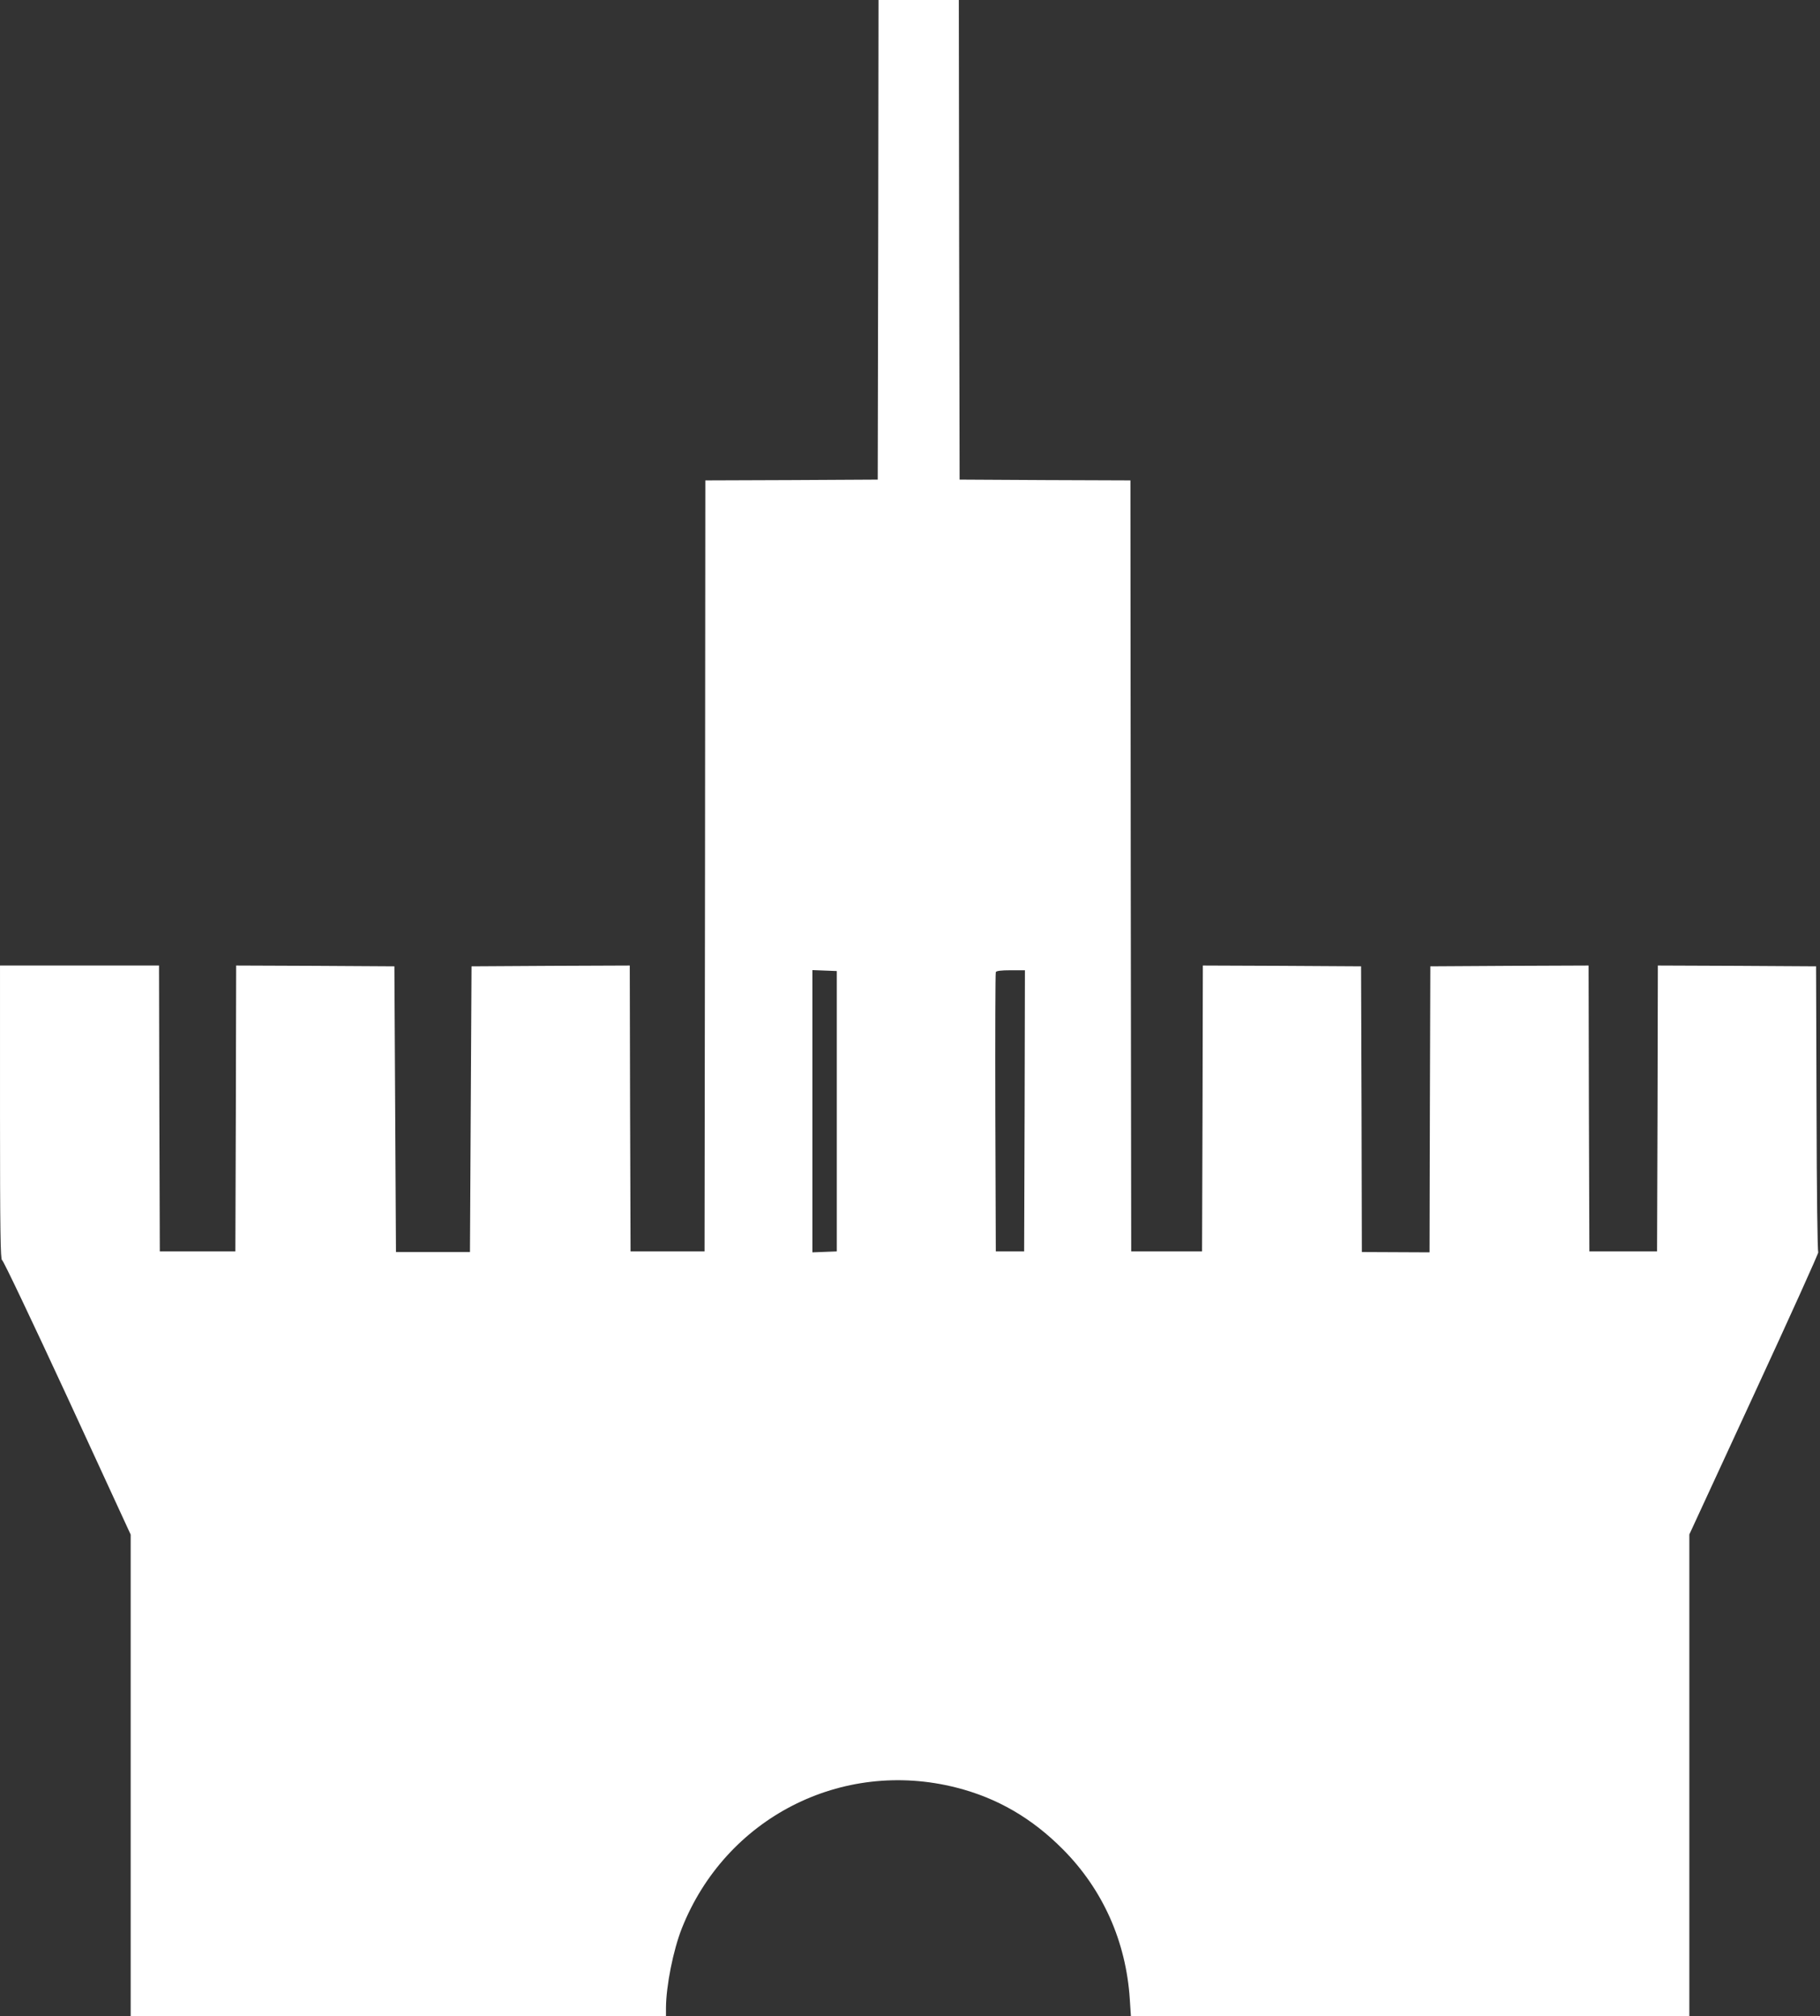
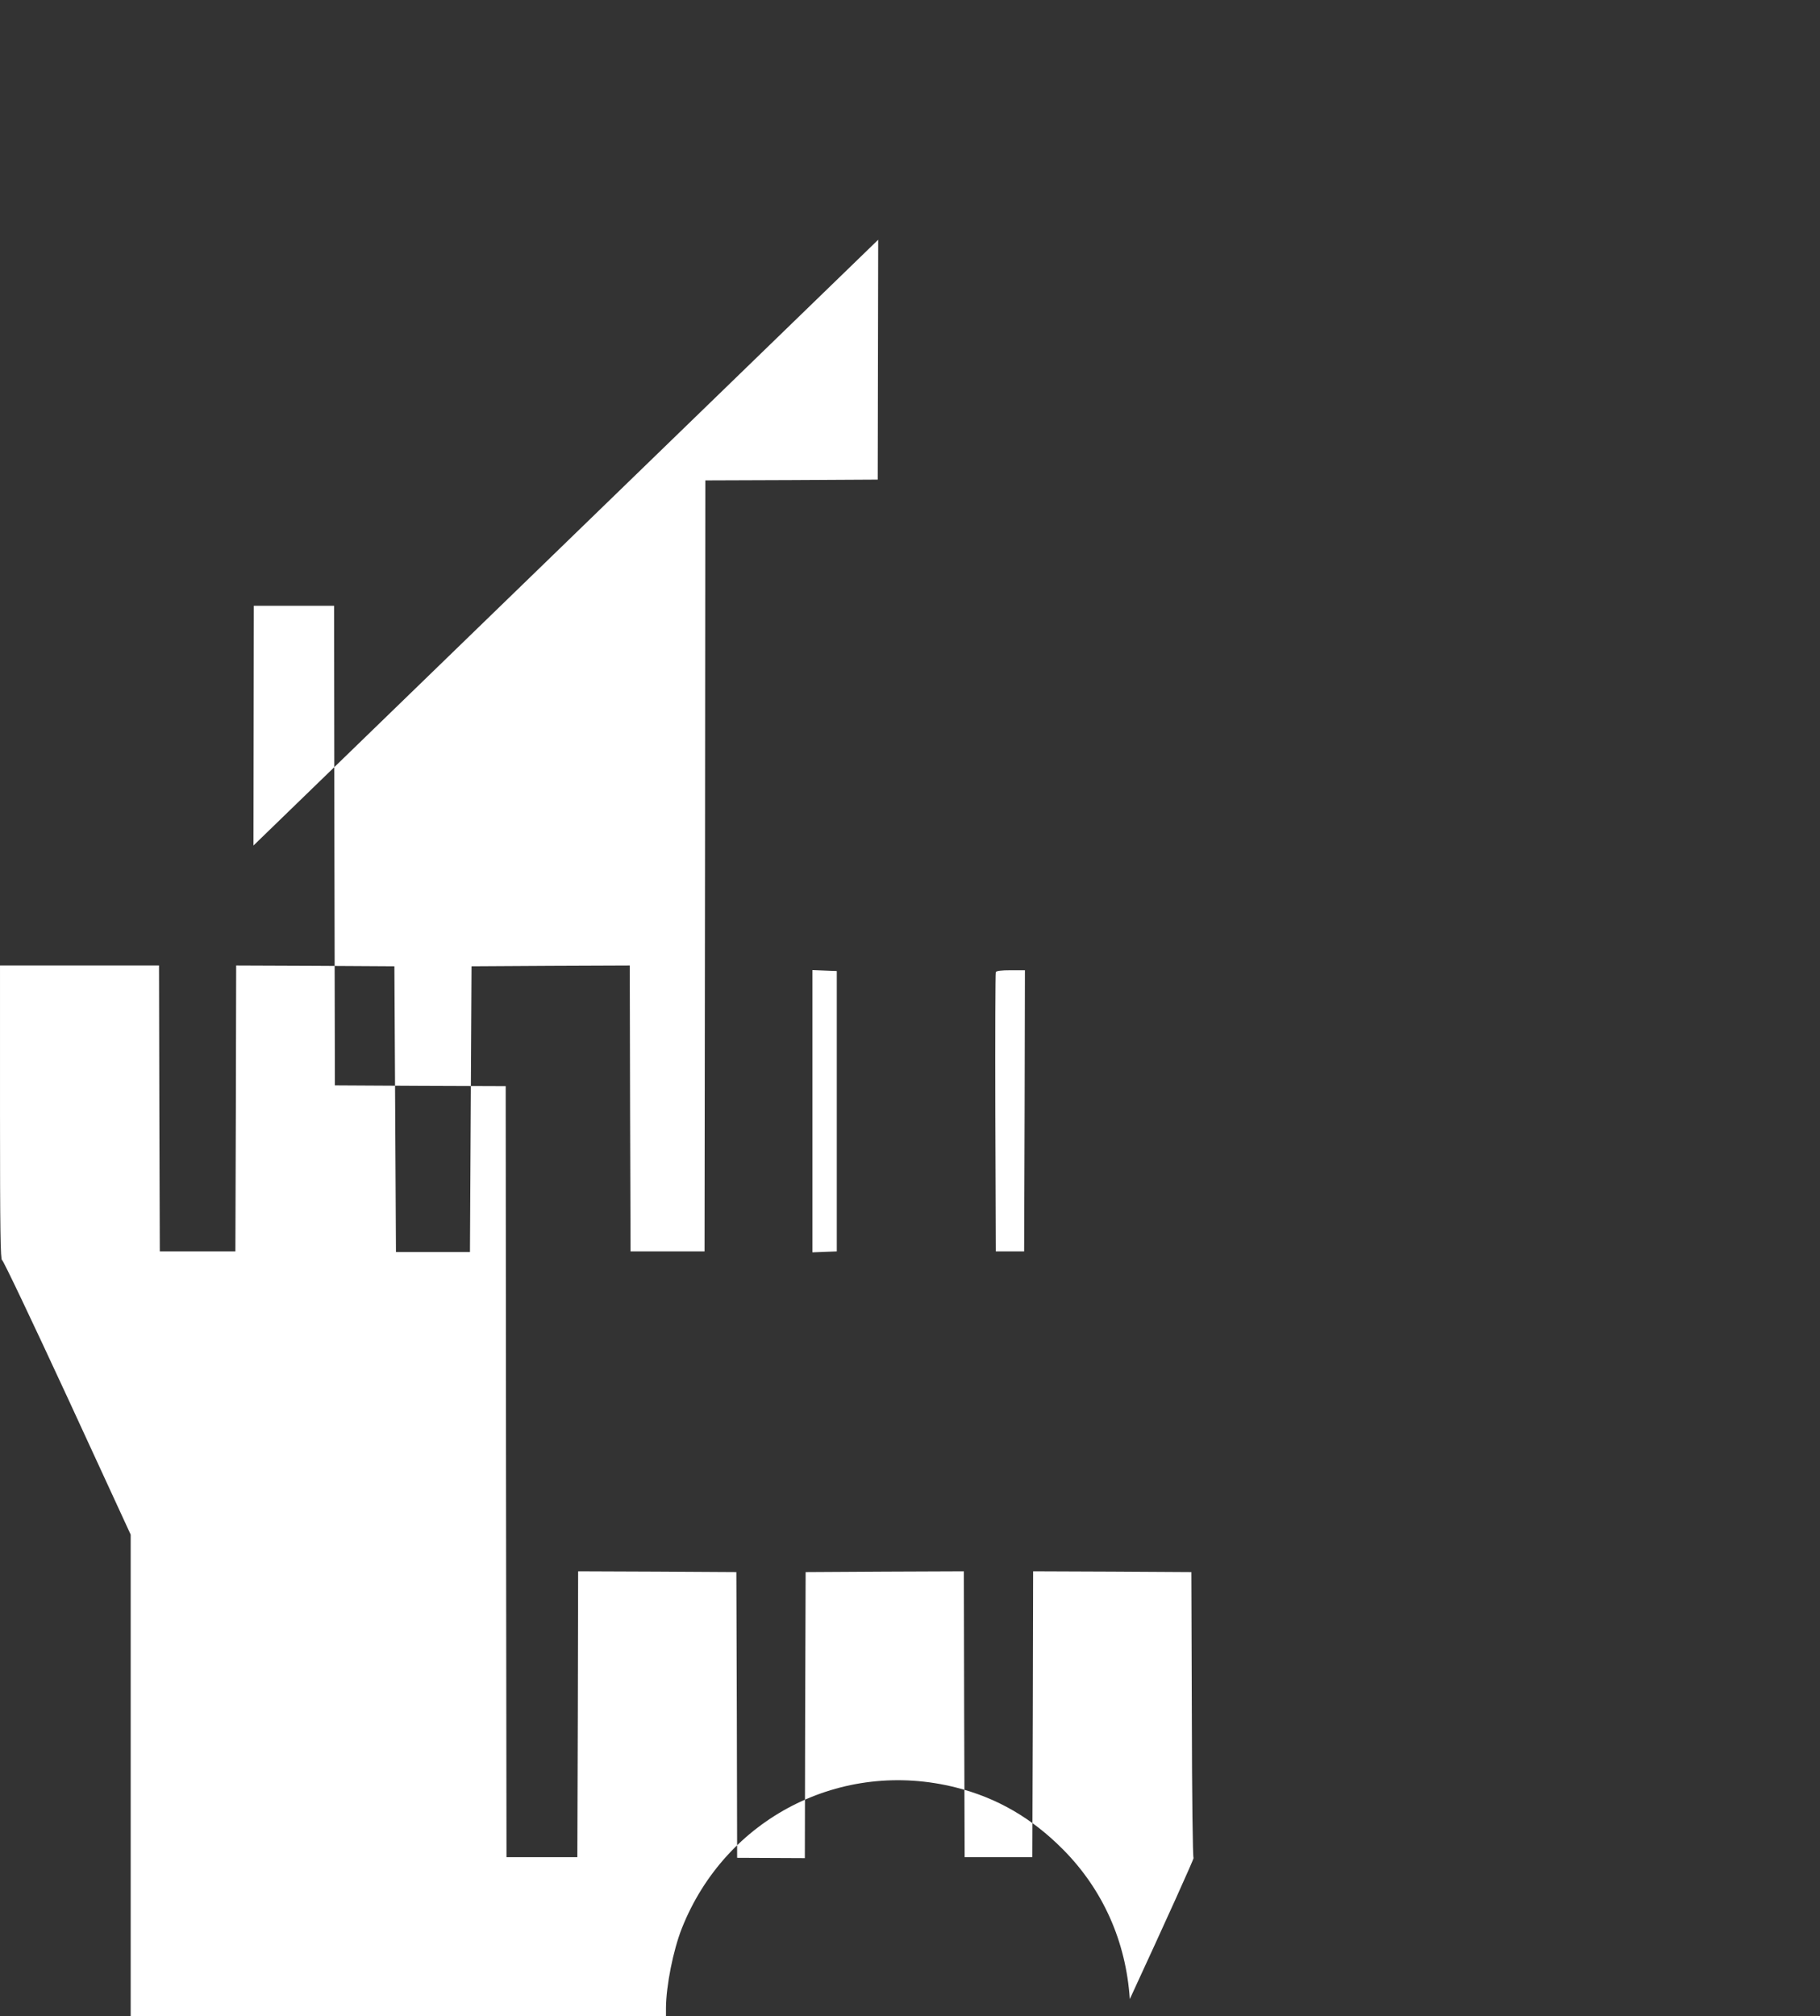
<svg xmlns="http://www.w3.org/2000/svg" version="1.0" width="1156pt" height="1280pt" viewBox="0 0 1156 1280" preserveAspectRatio="xMidYMid meet">
  <rect x="0" y="0" width="1156" height="1280" fill="#333333" stroke="none" />
  <g transform="translate(0,1280) scale(0.1,-0.1)" fill="#ffffff" stroke="none">
-     <path d="M5578 11278 l-3 -1523 -547 -3 -548 -2 -2 -2448 -3 -2447 -235 0 -235 0 -3 908 -2 907 -503 -2 -502 -3 -5 -907 -5 -907 -235 0 -235 0 -5 907 -5 907 -502 3 -503 2 -2 -907 -3 -908 -240 0 -240 0 -3 908 -2 907 -505 0 -505 0 0 -935 c0 -749 3 -935 13 -935 7 0 190 -385 415 -871 l402 -872 0 -1528 0 -1529 1700 0 1700 0 0 53 c1 140 46 366 101 505 278 700 1014 1078 1743 893 260 -66 480 -194 676 -391 255 -256 402 -586 426 -952 l7 -108 1773 0 1774 0 0 1529 0 1529 414 896 c228 493 410 896 405 896 -5 0 -10 382 -11 908 l-3 907 -502 3 -503 2 -2 -907 -3 -908 -215 0 -215 0 -3 908 -2 907 -503 -2 -502 -3 -3 -908 -2 -908 -215 1 -215 1 -2 907 -3 907 -502 3 -503 2 -2 -907 -3 -908 -225 0 -225 0 -3 2447 -2 2448 -543 2 -542 3 -3 1523 -2 1522 -255 0 -255 0 -2 -1522z m-263 -5533 l0 -890 -77 -3 -78 -3 0 896 0 896 78 -3 77 -3 0 -890z m1193 3 l-3 -893 -90 0 -90 0 -3 880 c-1 484 0 886 3 893 3 8 32 12 95 12 l90 0 -2 -892z" />
+     <path d="M5578 11278 l-3 -1523 -547 -3 -548 -2 -2 -2448 -3 -2447 -235 0 -235 0 -3 908 -2 907 -503 -2 -502 -3 -5 -907 -5 -907 -235 0 -235 0 -5 907 -5 907 -502 3 -503 2 -2 -907 -3 -908 -240 0 -240 0 -3 908 -2 907 -505 0 -505 0 0 -935 c0 -749 3 -935 13 -935 7 0 190 -385 415 -871 l402 -872 0 -1528 0 -1529 1700 0 1700 0 0 53 c1 140 46 366 101 505 278 700 1014 1078 1743 893 260 -66 480 -194 676 -391 255 -256 402 -586 426 -952 c228 493 410 896 405 896 -5 0 -10 382 -11 908 l-3 907 -502 3 -503 2 -2 -907 -3 -908 -215 0 -215 0 -3 908 -2 907 -503 -2 -502 -3 -3 -908 -2 -908 -215 1 -215 1 -2 907 -3 907 -502 3 -503 2 -2 -907 -3 -908 -225 0 -225 0 -3 2447 -2 2448 -543 2 -542 3 -3 1523 -2 1522 -255 0 -255 0 -2 -1522z m-263 -5533 l0 -890 -77 -3 -78 -3 0 896 0 896 78 -3 77 -3 0 -890z m1193 3 l-3 -893 -90 0 -90 0 -3 880 c-1 484 0 886 3 893 3 8 32 12 95 12 l90 0 -2 -892z" />
  </g>
</svg>